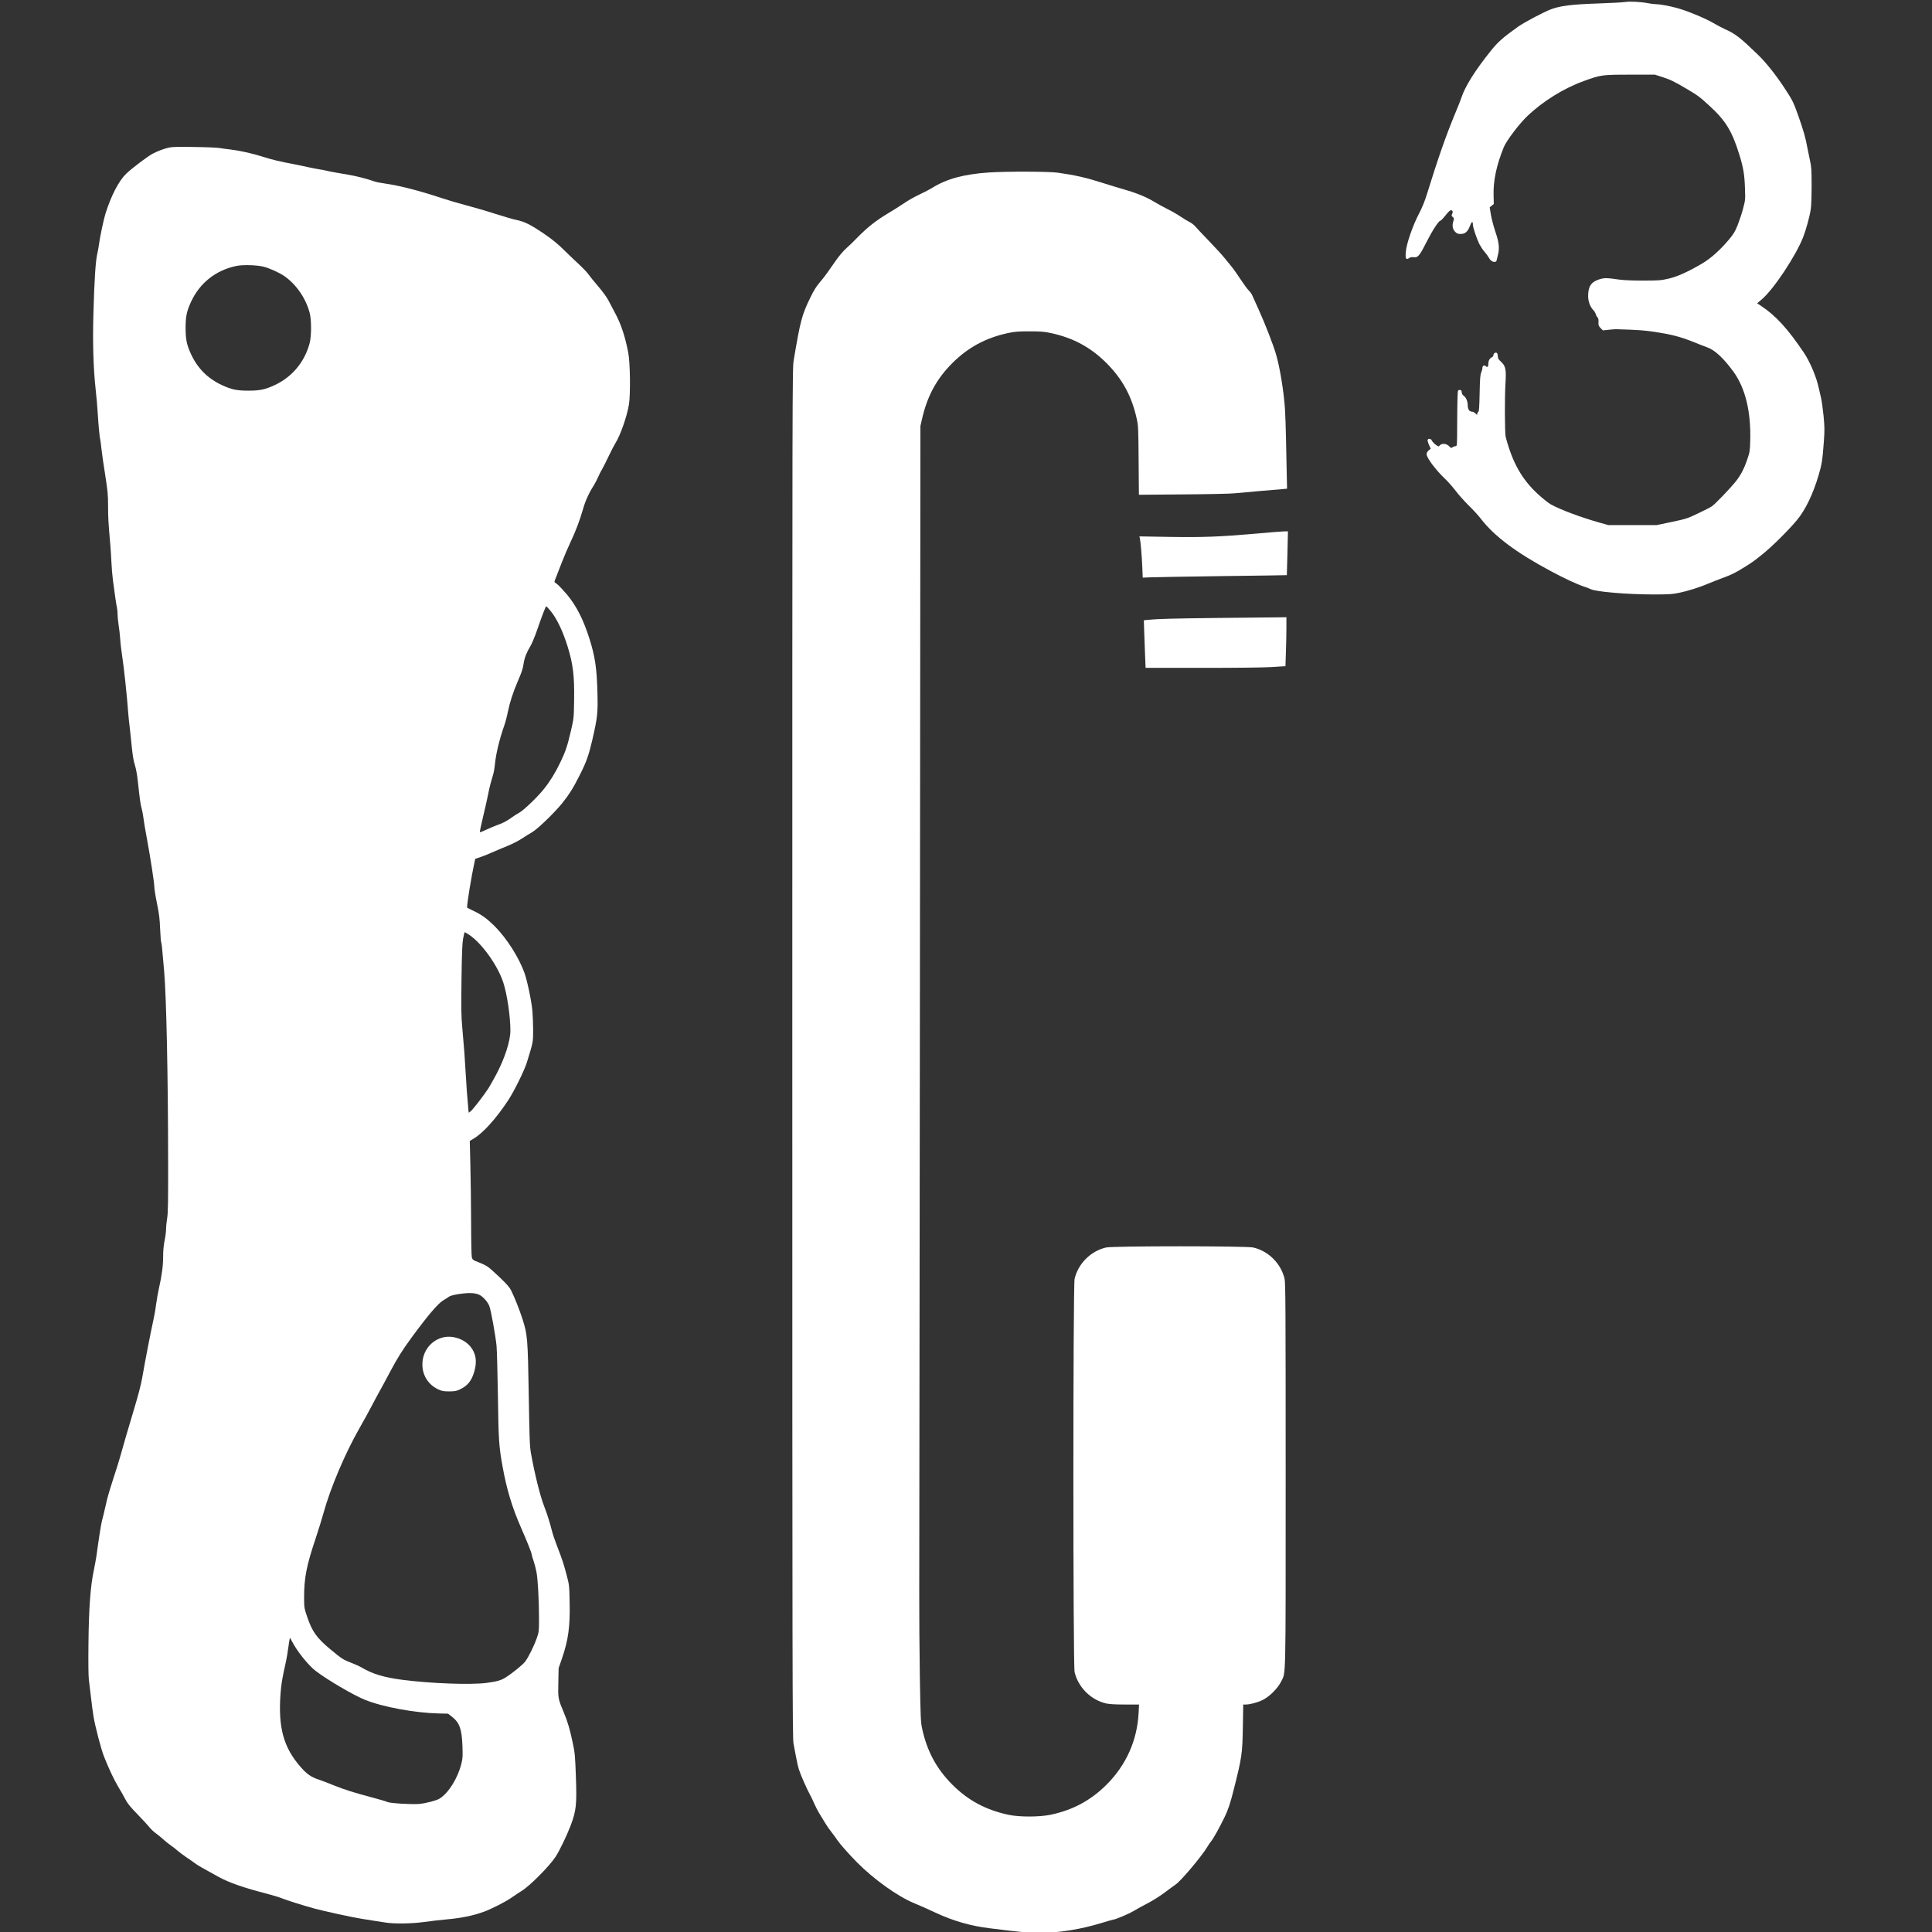
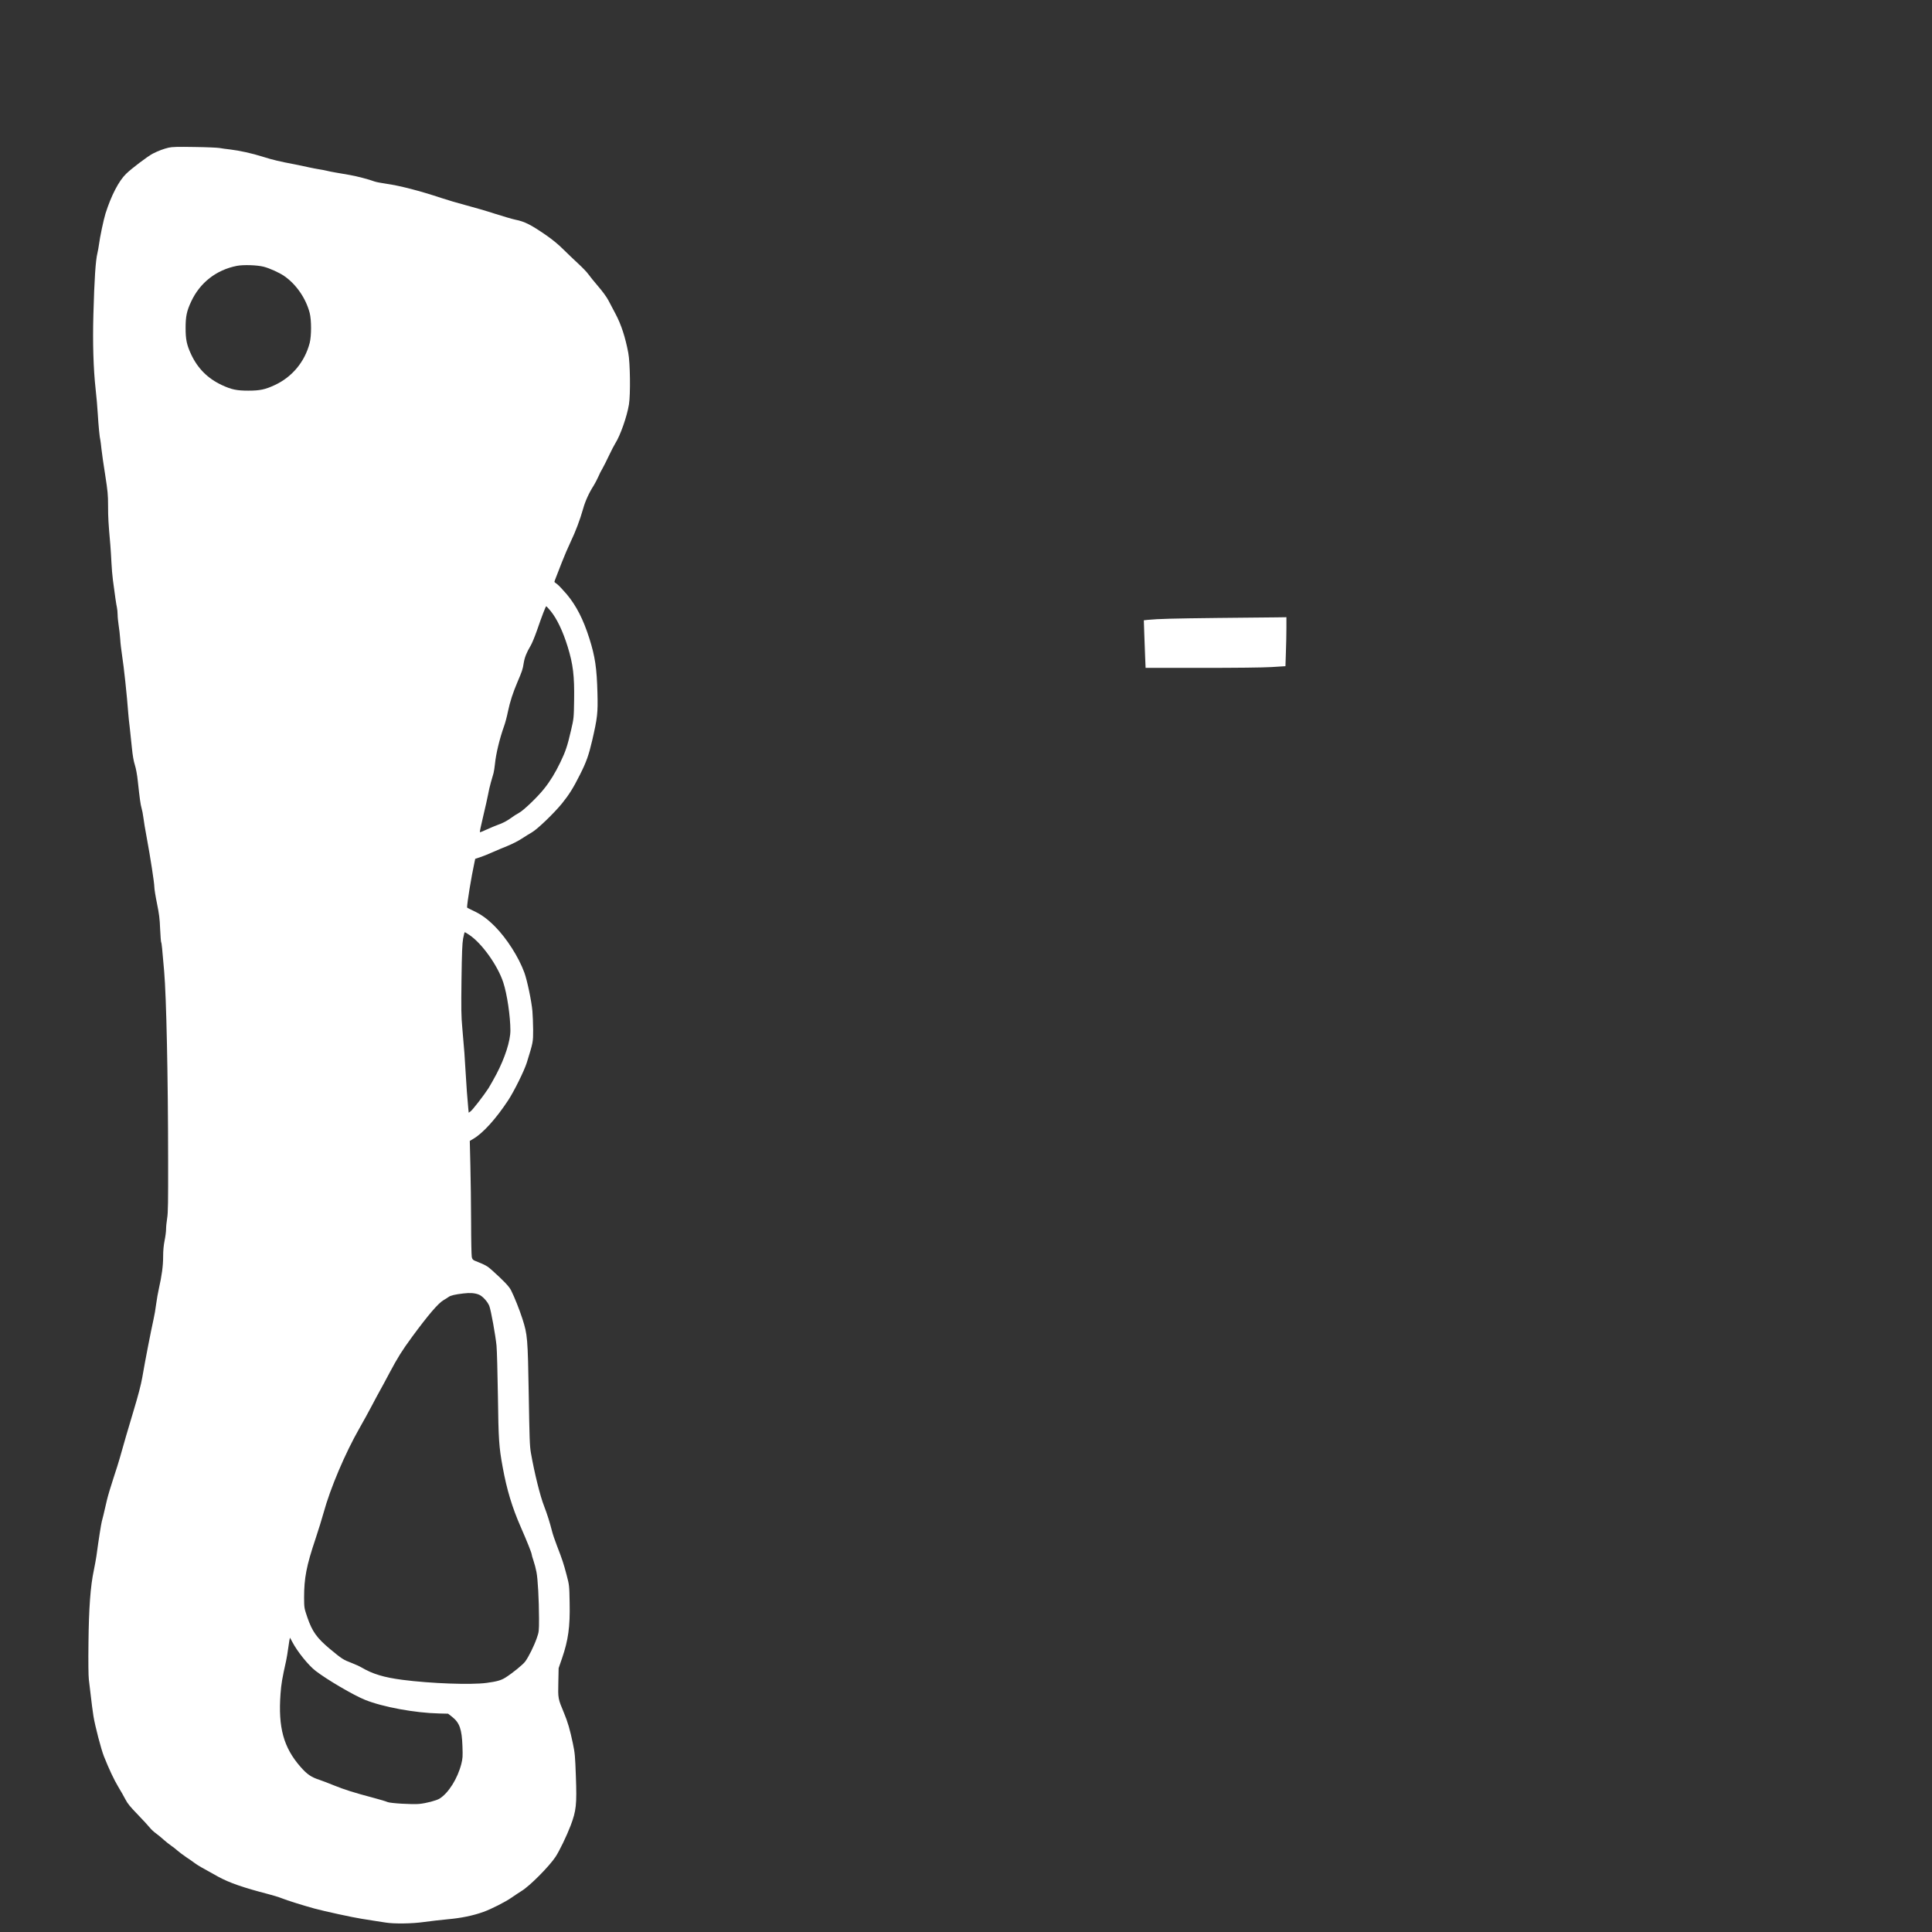
<svg xmlns="http://www.w3.org/2000/svg" xmlns:ns1="http://www.inkscape.org/namespaces/inkscape" xmlns:ns2="http://sodipodi.sourceforge.net/DTD/sodipodi-0.dtd" version="1.0" width="3000pt" height="3000pt" viewBox="0 0 3000 3000" preserveAspectRatio="xMidYMid meet" id="svg2" ns1:version="0.91 r13725" ns2:docname="iclogowhite.svg">
  <rect x="0" y="0" width="3000" height="3000" fill="#333333" stroke="none" />
  <defs id="defs22" />
  <ns2:namedview pagecolor="#ffffff" bordercolor="#666666" borderopacity="1" objecttolerance="10" gridtolerance="10" guidetolerance="10" ns1:pageopacity="0" ns1:pageshadow="2" ns1:window-width="1855" ns1:window-height="1056" id="namedview20" showgrid="false" ns1:zoom="0.17800235" ns1:cx="2251.0198" ns1:cy="2099.8718" ns1:window-x="65" ns1:window-y="24" ns1:window-maximized="1" ns1:current-layer="svg2" />
  <g transform="matrix(0.114,0,0,-0.114,-260.818,3249.814)" id="g6" style="fill:#ffffff;fill-opacity:1;stroke:none">
-     <path d="m 24425,28480 c -27,-5 -192,-14 -365,-20 -366,-12 -523,-32 -650,-81 -103,-40 -364,-178 -445,-236 -214,-153 -274,-207 -377,-336 -209,-261 -344,-477 -393,-627 -10,-30 -47,-125 -83,-210 -130,-313 -230,-599 -392,-1120 -27,-87 -64,-178 -105,-255 -85,-162 -171,-411 -179,-523 -7,-92 3,-108 48,-79 15,10 36,14 57,11 59,-9 82,17 174,200 84,165 169,296 192,296 6,0 35,29 63,65 60,75 82,91 99,71 9,-10 8,-21 -1,-41 -11,-24 -10,-29 8,-44 18,-15 19,-19 7,-61 -18,-58 -9,-106 27,-142 23,-22 37,-28 73,-28 61,0 98,32 127,110 23,62 40,70 40,18 0,-39 51,-190 89,-267 17,-32 48,-80 71,-105 22,-26 45,-57 51,-69 22,-42 52,-67 81,-67 22,0 29,5 33,28 4,15 11,46 17,70 23,90 14,167 -36,314 -25,76 -53,181 -61,234 l -16,97 28,23 28,22 -3,120 c -5,197 38,405 138,652 35,88 210,320 322,426 214,204 498,380 771,478 232,84 246,86 629,86 l 338,0 97,-31 c 114,-37 162,-60 338,-164 149,-88 176,-108 303,-225 224,-204 312,-347 412,-671 55,-178 70,-271 76,-454 6,-155 5,-164 -25,-277 -16,-64 -50,-165 -74,-226 -37,-92 -56,-123 -120,-199 -122,-145 -248,-257 -367,-327 -192,-112 -330,-175 -452,-204 -105,-24 -130,-26 -343,-27 -141,0 -267,5 -325,13 -178,26 -213,26 -282,3 -109,-36 -148,-97 -148,-228 0,-71 26,-142 69,-188 16,-16 31,-42 35,-57 3,-15 14,-34 23,-43 12,-12 16,-31 14,-66 -2,-44 2,-53 29,-81 l 31,-31 77,8 c 42,5 88,8 102,8 300,-9 385,-15 530,-37 227,-35 343,-65 517,-134 81,-33 169,-67 195,-76 105,-38 221,-146 353,-326 165,-224 244,-546 233,-945 -4,-143 -6,-155 -42,-260 -44,-128 -90,-214 -157,-298 -80,-99 -279,-306 -323,-336 -22,-15 -108,-59 -191,-98 -142,-68 -161,-74 -355,-115 l -205,-43 -330,0 -330,0 -115,32 c -258,73 -540,178 -667,249 -33,18 -113,82 -177,141 -218,200 -346,427 -439,778 -13,50 -15,539 -3,730 12,188 2,238 -59,293 -36,33 -45,47 -45,74 0,19 -5,39 -12,46 -16,16 -48,-3 -48,-29 0,-11 -10,-24 -24,-30 -29,-14 -46,-48 -46,-94 0,-36 -15,-46 -37,-24 -18,18 -43,3 -43,-24 0,-14 -7,-42 -16,-63 -14,-31 -18,-88 -22,-284 -4,-193 -8,-247 -18,-253 -8,-4 -14,-17 -14,-27 0,-17 -2,-17 -25,5 -13,14 -35,25 -49,25 -34,0 -56,35 -56,88 0,52 -24,108 -56,129 -14,9 -24,27 -26,46 -2,27 -7,32 -28,32 -25,0 -25,-1 -29,-95 -2,-52 -5,-224 -5,-383 -1,-281 -1,-287 -21,-287 -11,0 -30,-7 -42,-15 -18,-13 -22,-12 -39,7 -42,47 -109,53 -140,13 -9,-12 -17,-10 -51,15 -21,16 -45,41 -51,55 -13,28 -49,34 -58,10 -3,-8 5,-38 18,-67 l 24,-53 -28,-23 c -19,-16 -28,-33 -28,-52 0,-49 125,-216 251,-335 39,-36 103,-110 144,-163 40,-53 121,-144 179,-201 59,-57 133,-138 165,-180 180,-235 480,-461 952,-713 183,-99 365,-183 459,-213 30,-10 67,-24 82,-32 74,-37 497,-73 861,-73 202,0 255,3 340,21 118,24 286,76 401,126 45,19 131,52 191,75 132,49 163,64 280,135 130,80 148,93 275,195 129,105 343,316 461,457 117,139 221,355 298,614 45,152 53,209 72,465 11,152 10,193 -5,350 -10,97 -25,204 -33,237 -8,33 -22,92 -30,130 -32,154 -119,360 -203,486 -222,330 -386,509 -587,641 l -51,34 64,54 c 162,138 466,596 564,850 40,104 88,279 102,375 8,47 12,182 12,325 0,216 -3,257 -23,345 -12,55 -28,134 -36,175 -22,125 -52,230 -116,412 -74,209 -83,226 -199,403 -114,173 -252,346 -356,446 -250,241 -307,285 -459,353 -33,15 -105,53 -160,85 -104,61 -355,164 -485,199 -102,28 -233,52 -285,52 -24,0 -74,6 -112,14 -90,18 -246,26 -308,16 z" id="path8" style="fill:#ffffff;fill-opacity:1" ns1:connector-curvature="0" />
    <path d="m 4585,26496 c -67,-16 -141,-43 -215,-81 -64,-32 -288,-201 -363,-274 -100,-96 -204,-296 -282,-542 -26,-84 -77,-324 -90,-429 -4,-30 -13,-80 -20,-110 -25,-100 -42,-356 -55,-835 -11,-385 0,-743 30,-1015 12,-102 25,-257 30,-345 9,-152 25,-322 35,-355 2,-8 9,-62 15,-120 6,-58 29,-217 51,-354 34,-219 39,-269 39,-420 0,-159 4,-229 31,-535 5,-62 12,-170 15,-240 3,-69 12,-175 20,-236 28,-213 45,-330 54,-370 5,-22 10,-67 10,-100 0,-33 7,-98 14,-145 8,-47 17,-130 21,-185 3,-55 15,-154 25,-220 25,-159 67,-549 85,-795 3,-41 12,-131 21,-200 8,-69 21,-192 29,-275 10,-99 23,-176 40,-228 15,-47 31,-133 40,-220 26,-240 37,-320 51,-367 8,-25 19,-83 25,-130 5,-47 26,-168 45,-270 51,-275 104,-618 104,-673 0,-27 16,-128 36,-225 29,-141 38,-211 43,-348 4,-94 11,-175 14,-181 7,-11 14,-77 41,-398 30,-345 53,-1430 54,-2575 1,-570 -1,-711 -13,-785 -8,-49 -15,-117 -15,-150 0,-33 -9,-103 -20,-155 -13,-65 -20,-135 -20,-220 0,-125 -18,-259 -59,-440 -11,-47 -27,-139 -36,-205 -8,-66 -24,-158 -35,-205 -37,-167 -114,-560 -155,-800 -17,-96 -56,-245 -115,-440 -83,-275 -137,-463 -191,-655 -12,-44 -51,-167 -86,-273 -35,-107 -75,-239 -88,-295 -48,-207 -56,-243 -70,-292 -11,-44 -42,-239 -74,-475 -6,-41 -22,-128 -35,-192 -46,-215 -68,-515 -73,-987 -3,-262 -1,-453 5,-500 6,-42 18,-143 27,-226 9,-82 25,-206 36,-275 22,-134 103,-446 142,-545 69,-174 138,-320 195,-415 35,-58 80,-136 99,-174 27,-54 66,-101 167,-205 72,-75 146,-155 164,-178 18,-23 56,-59 85,-79 29,-21 75,-59 102,-84 28,-25 73,-61 100,-80 28,-18 68,-50 90,-70 23,-20 77,-61 120,-90 44,-29 96,-65 115,-80 35,-27 93,-61 321,-186 152,-83 340,-148 679,-236 63,-16 148,-42 188,-58 69,-28 282,-95 442,-139 132,-36 521,-121 645,-140 66,-11 154,-24 195,-31 41,-6 100,-15 130,-20 116,-19 357,-16 520,7 85,12 234,29 330,38 180,16 341,49 483,100 104,37 301,137 382,194 39,27 100,68 137,91 111,67 375,333 463,465 53,81 152,285 206,427 76,202 85,283 71,668 -10,277 -13,318 -41,450 -40,190 -70,293 -121,415 -82,196 -82,197 -77,415 l 4,195 46,133 c 85,247 111,430 104,757 -4,236 -5,242 -40,375 -41,156 -60,215 -132,400 -29,74 -60,167 -69,205 -28,111 -66,232 -106,335 -53,133 -132,451 -180,724 -17,95 -20,197 -30,800 -13,770 -17,813 -86,1029 -39,122 -110,300 -154,387 -27,54 -96,127 -256,271 -67,61 -91,75 -235,132 -30,12 -38,22 -45,53 -4,22 -9,235 -9,474 -1,239 -5,586 -10,771 l -8,335 48,29 c 131,76 310,274 475,525 80,121 219,403 253,511 87,281 87,280 87,448 -1,86 -5,201 -10,256 -12,137 -72,422 -110,525 -78,212 -238,462 -397,624 -107,107 -184,164 -297,217 -47,22 -86,42 -86,45 0,63 58,417 100,611 l 11,52 67,22 c 37,12 112,42 167,67 55,24 148,64 207,87 59,24 145,67 190,97 46,30 110,70 143,89 74,42 300,260 407,391 97,120 155,212 246,394 86,170 119,263 166,464 72,312 79,376 72,645 -9,345 -32,497 -110,745 -83,261 -177,445 -307,601 -54,63 -113,126 -133,140 -20,13 -36,27 -36,31 0,4 9,31 21,60 11,29 47,121 79,203 32,83 86,209 120,280 69,145 127,298 171,453 29,104 81,218 143,314 18,29 46,82 62,118 15,36 41,88 58,115 16,28 56,106 88,175 33,69 72,145 88,170 67,105 158,363 185,528 22,133 17,567 -9,702 -40,212 -96,385 -173,530 -31,58 -74,140 -97,184 -25,48 -80,123 -142,195 -55,64 -114,137 -132,163 -18,26 -80,91 -139,145 -58,54 -152,143 -207,198 -63,63 -149,133 -230,189 -210,144 -290,185 -420,211 -39,8 -161,44 -271,79 -110,36 -288,88 -395,116 -107,28 -260,73 -340,100 -295,98 -561,167 -755,195 -66,9 -136,23 -155,30 -74,28 -249,74 -340,89 -52,9 -135,23 -185,32 -49,8 -108,20 -130,26 -22,6 -67,14 -100,19 -33,5 -98,18 -145,28 -47,11 -134,29 -195,41 -192,36 -297,61 -420,100 -154,49 -324,86 -450,101 -55,6 -120,15 -145,20 -25,5 -178,12 -340,14 -230,4 -308,2 -355,-9 z m 1295,-1622 c 78,-20 210,-79 277,-125 164,-112 297,-304 349,-504 25,-97 25,-313 0,-410 -67,-256 -239,-464 -478,-574 -129,-60 -201,-75 -358,-75 -157,0 -229,15 -358,75 -194,90 -332,228 -422,422 -59,128 -74,201 -74,357 0,157 15,229 75,358 120,259 343,433 624,488 88,17 276,11 365,-12 z m 3906,-4687 c 87,-105 169,-278 234,-488 74,-240 93,-398 88,-729 -4,-242 -4,-247 -42,-410 -49,-212 -74,-288 -145,-435 -70,-146 -141,-261 -223,-363 -89,-112 -280,-295 -341,-327 -29,-15 -75,-45 -102,-65 -60,-44 -120,-76 -191,-100 -28,-10 -92,-37 -143,-60 -50,-24 -94,-41 -97,-38 -3,4 18,102 46,219 28,118 58,250 66,294 7,44 25,118 38,165 14,47 30,103 36,125 6,22 15,80 20,129 13,135 64,346 125,516 15,41 38,128 51,193 29,138 68,258 131,406 62,145 72,174 84,255 12,77 40,147 93,235 19,31 57,124 86,206 71,207 121,335 128,334 4,0 30,-28 58,-62 z M 8680,15773 c 172,-115 387,-416 463,-648 52,-158 97,-463 97,-655 0,-141 -74,-372 -191,-595 -35,-66 -83,-151 -107,-190 -62,-96 -216,-296 -246,-317 l -24,-17 -6,62 c -11,108 -27,326 -37,507 -10,185 -17,278 -44,585 -15,161 -16,262 -11,660 5,364 10,490 22,558 9,48 19,87 23,87 3,0 31,-17 61,-37 z m 131,-4900 c 49,-19 120,-97 142,-155 23,-60 84,-400 98,-539 6,-63 14,-370 19,-684 8,-603 14,-693 65,-972 55,-304 129,-548 245,-813 85,-194 150,-356 150,-375 0,-8 11,-47 25,-87 14,-40 32,-109 40,-153 19,-94 34,-376 35,-632 0,-178 -1,-183 -31,-270 -38,-108 -109,-251 -156,-316 -32,-44 -175,-160 -270,-220 -60,-38 -118,-54 -259,-73 -215,-28 -758,-8 -1144,42 -252,33 -405,79 -555,167 -27,16 -90,45 -140,64 -111,42 -130,54 -297,193 -175,147 -237,234 -303,425 -44,130 -44,130 -45,272 0,265 32,433 155,798 40,121 90,281 110,355 92,336 294,813 490,1155 50,88 125,223 165,300 40,77 90,169 110,205 21,36 81,148 135,250 111,208 167,298 304,485 223,303 358,461 431,503 25,14 55,34 68,43 26,20 88,35 202,48 89,11 157,6 211,-16 z M 6269,6143 c 67,-130 220,-320 318,-395 155,-120 518,-332 672,-394 241,-98 684,-179 1009,-186 l 123,-3 54,-42 c 103,-81 134,-169 142,-403 5,-136 3,-165 -15,-238 -51,-200 -174,-397 -297,-474 -42,-26 -182,-63 -275,-72 -93,-10 -401,9 -435,26 -17,8 -102,34 -190,57 -268,71 -394,111 -540,170 -77,31 -165,65 -196,75 -111,36 -169,75 -257,176 -232,264 -307,537 -273,997 10,135 22,206 76,448 8,33 21,117 31,188 10,70 19,127 21,127 1,0 16,-26 32,-57 z" id="path10" style="fill:#ffffff;fill-opacity:1" ns1:connector-curvature="0" />
-     <path d="m 8303,10285 c -167,-52 -272,-209 -261,-389 9,-139 88,-254 216,-314 49,-23 70,-27 147,-27 76,0 99,4 145,26 109,51 163,119 200,250 38,137 20,243 -55,335 -90,109 -260,161 -392,119 z" id="path12" style="fill:#ffffff;fill-opacity:1" ns1:connector-curvature="0" />
-     <path d="m 15760,26158 c -344,-23 -582,-88 -780,-213 -25,-16 -100,-55 -168,-87 -68,-32 -162,-85 -210,-119 -48,-33 -148,-96 -222,-140 -157,-94 -280,-190 -412,-326 -52,-54 -123,-122 -156,-151 -34,-29 -93,-99 -134,-157 -40,-57 -94,-135 -121,-172 -26,-37 -74,-99 -107,-137 -42,-48 -78,-107 -121,-195 -119,-243 -139,-319 -230,-861 -19,-113 -19,-282 -19,-9440 0,-8436 2,-9332 16,-9400 8,-41 24,-124 35,-185 11,-60 28,-137 39,-170 23,-73 108,-266 148,-338 16,-29 44,-86 61,-127 18,-41 49,-102 70,-135 21,-33 55,-89 76,-125 21,-36 61,-94 90,-130 28,-36 66,-87 84,-115 33,-49 154,-185 261,-294 229,-231 555,-465 779,-557 69,-28 198,-85 286,-127 243,-114 482,-183 745,-215 439,-55 523,-62 691,-62 251,0 551,48 833,135 82,25 153,45 158,45 27,0 213,79 276,117 41,25 127,72 191,105 64,33 166,97 226,142 61,46 131,97 156,114 73,49 357,387 430,510 17,29 42,66 56,82 28,33 114,188 178,320 50,102 82,196 130,390 109,431 116,482 122,853 l 5,297 37,0 c 57,0 159,28 230,63 89,43 205,159 248,248 67,137 63,-74 63,2809 0,2304 -2,2623 -15,2679 -49,208 -218,377 -426,426 -95,22 -1912,22 -2006,0 -209,-49 -379,-219 -428,-427 -22,-95 -22,-5261 0,-5356 49,-207 220,-378 427,-427 44,-10 121,-15 257,-15 l 194,0 -6,-112 c -18,-374 -169,-712 -436,-979 -216,-215 -456,-345 -761,-410 -149,-32 -429,-33 -576,-1 -310,67 -549,195 -765,411 -214,215 -343,453 -410,760 -20,88 -22,145 -32,711 -5,338 -9,845 -8,1125 0,281 4,3975 9,8210 l 7,7700 23,100 c 71,309 198,543 411,756 216,215 456,345 761,410 88,19 136,23 290,23 154,0 202,-4 290,-23 305,-65 546,-195 760,-410 216,-216 343,-450 411,-756 21,-94 23,-129 26,-568 l 4,-469 602,5 c 331,2 647,9 702,15 55,6 215,20 355,32 140,11 278,23 307,26 l 52,5 -4,177 c -3,97 -7,314 -10,482 -3,168 -10,363 -15,434 -18,250 -70,563 -122,739 -37,129 -152,423 -240,617 -39,85 -77,170 -85,188 -8,19 -30,48 -48,65 -18,18 -67,85 -109,149 -42,64 -99,145 -128,180 -29,34 -72,87 -95,116 -23,30 -116,131 -207,226 -91,94 -176,185 -190,202 -14,17 -46,42 -72,55 -27,13 -83,48 -127,77 -43,29 -125,76 -180,103 -56,28 -138,73 -182,100 -101,62 -244,120 -404,165 -69,20 -195,58 -279,85 -240,77 -385,110 -626,144 -123,17 -693,19 -936,3 z" id="path14" style="fill:#ffffff;fill-opacity:1" ns1:connector-curvature="0" />
-     <path d="m 19400,21239 c -506,-44 -727,-52 -1183,-45 l -409,7 6,-28 c 11,-48 26,-232 33,-386 l 6,-148 91,4 c 50,3 491,10 981,17 489,6 890,12 891,13 1,1 4,136 8,300 l 7,297 -58,-1 c -32,-1 -200,-14 -373,-30 z" id="path16" style="fill:#ffffff;fill-opacity:1" ns1:connector-curvature="0" />
    <path d="m 18875,20090 c -618,-7 -811,-12 -954,-26 l -53,-6 6,-181 c 3,-100 9,-246 12,-324 l 6,-143 762,0 c 467,0 835,4 952,11 l 191,12 6,186 c 4,102 7,252 7,334 l 0,147 -132,-2 c -73,-1 -434,-5 -803,-8 z" id="path18" style="fill:#ffffff;fill-opacity:1" ns1:connector-curvature="0" />
  </g>
</svg>